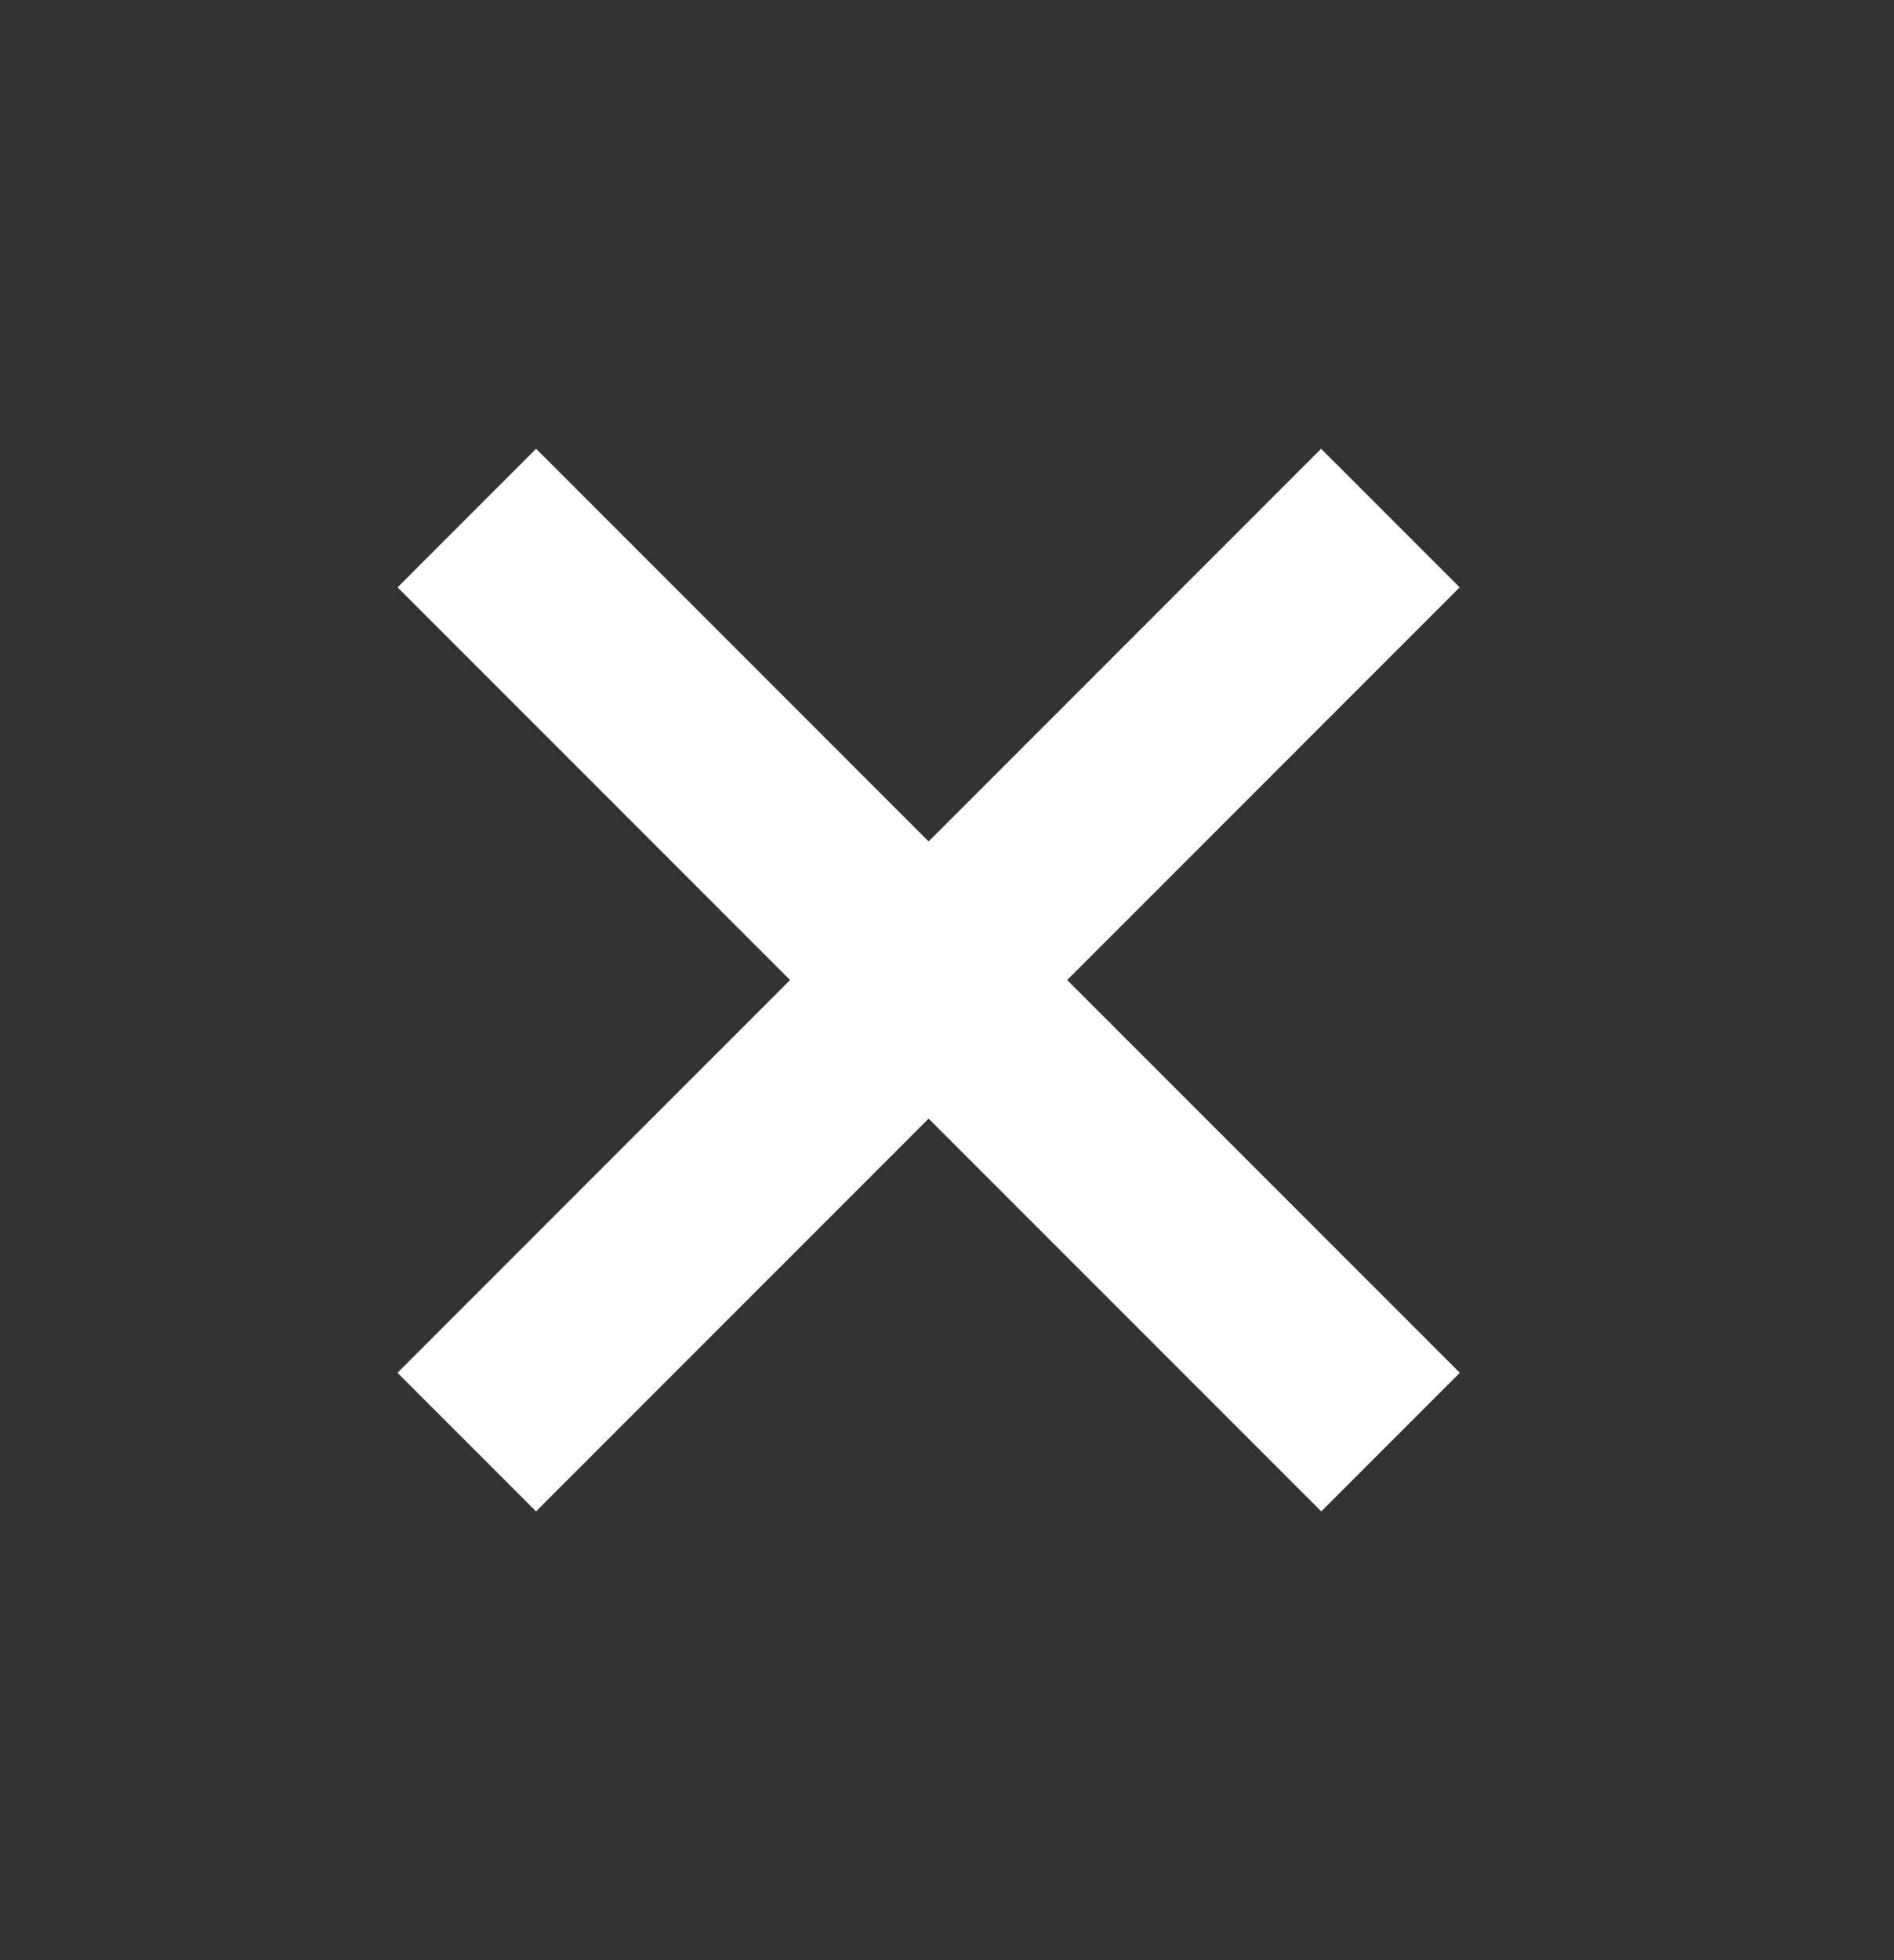
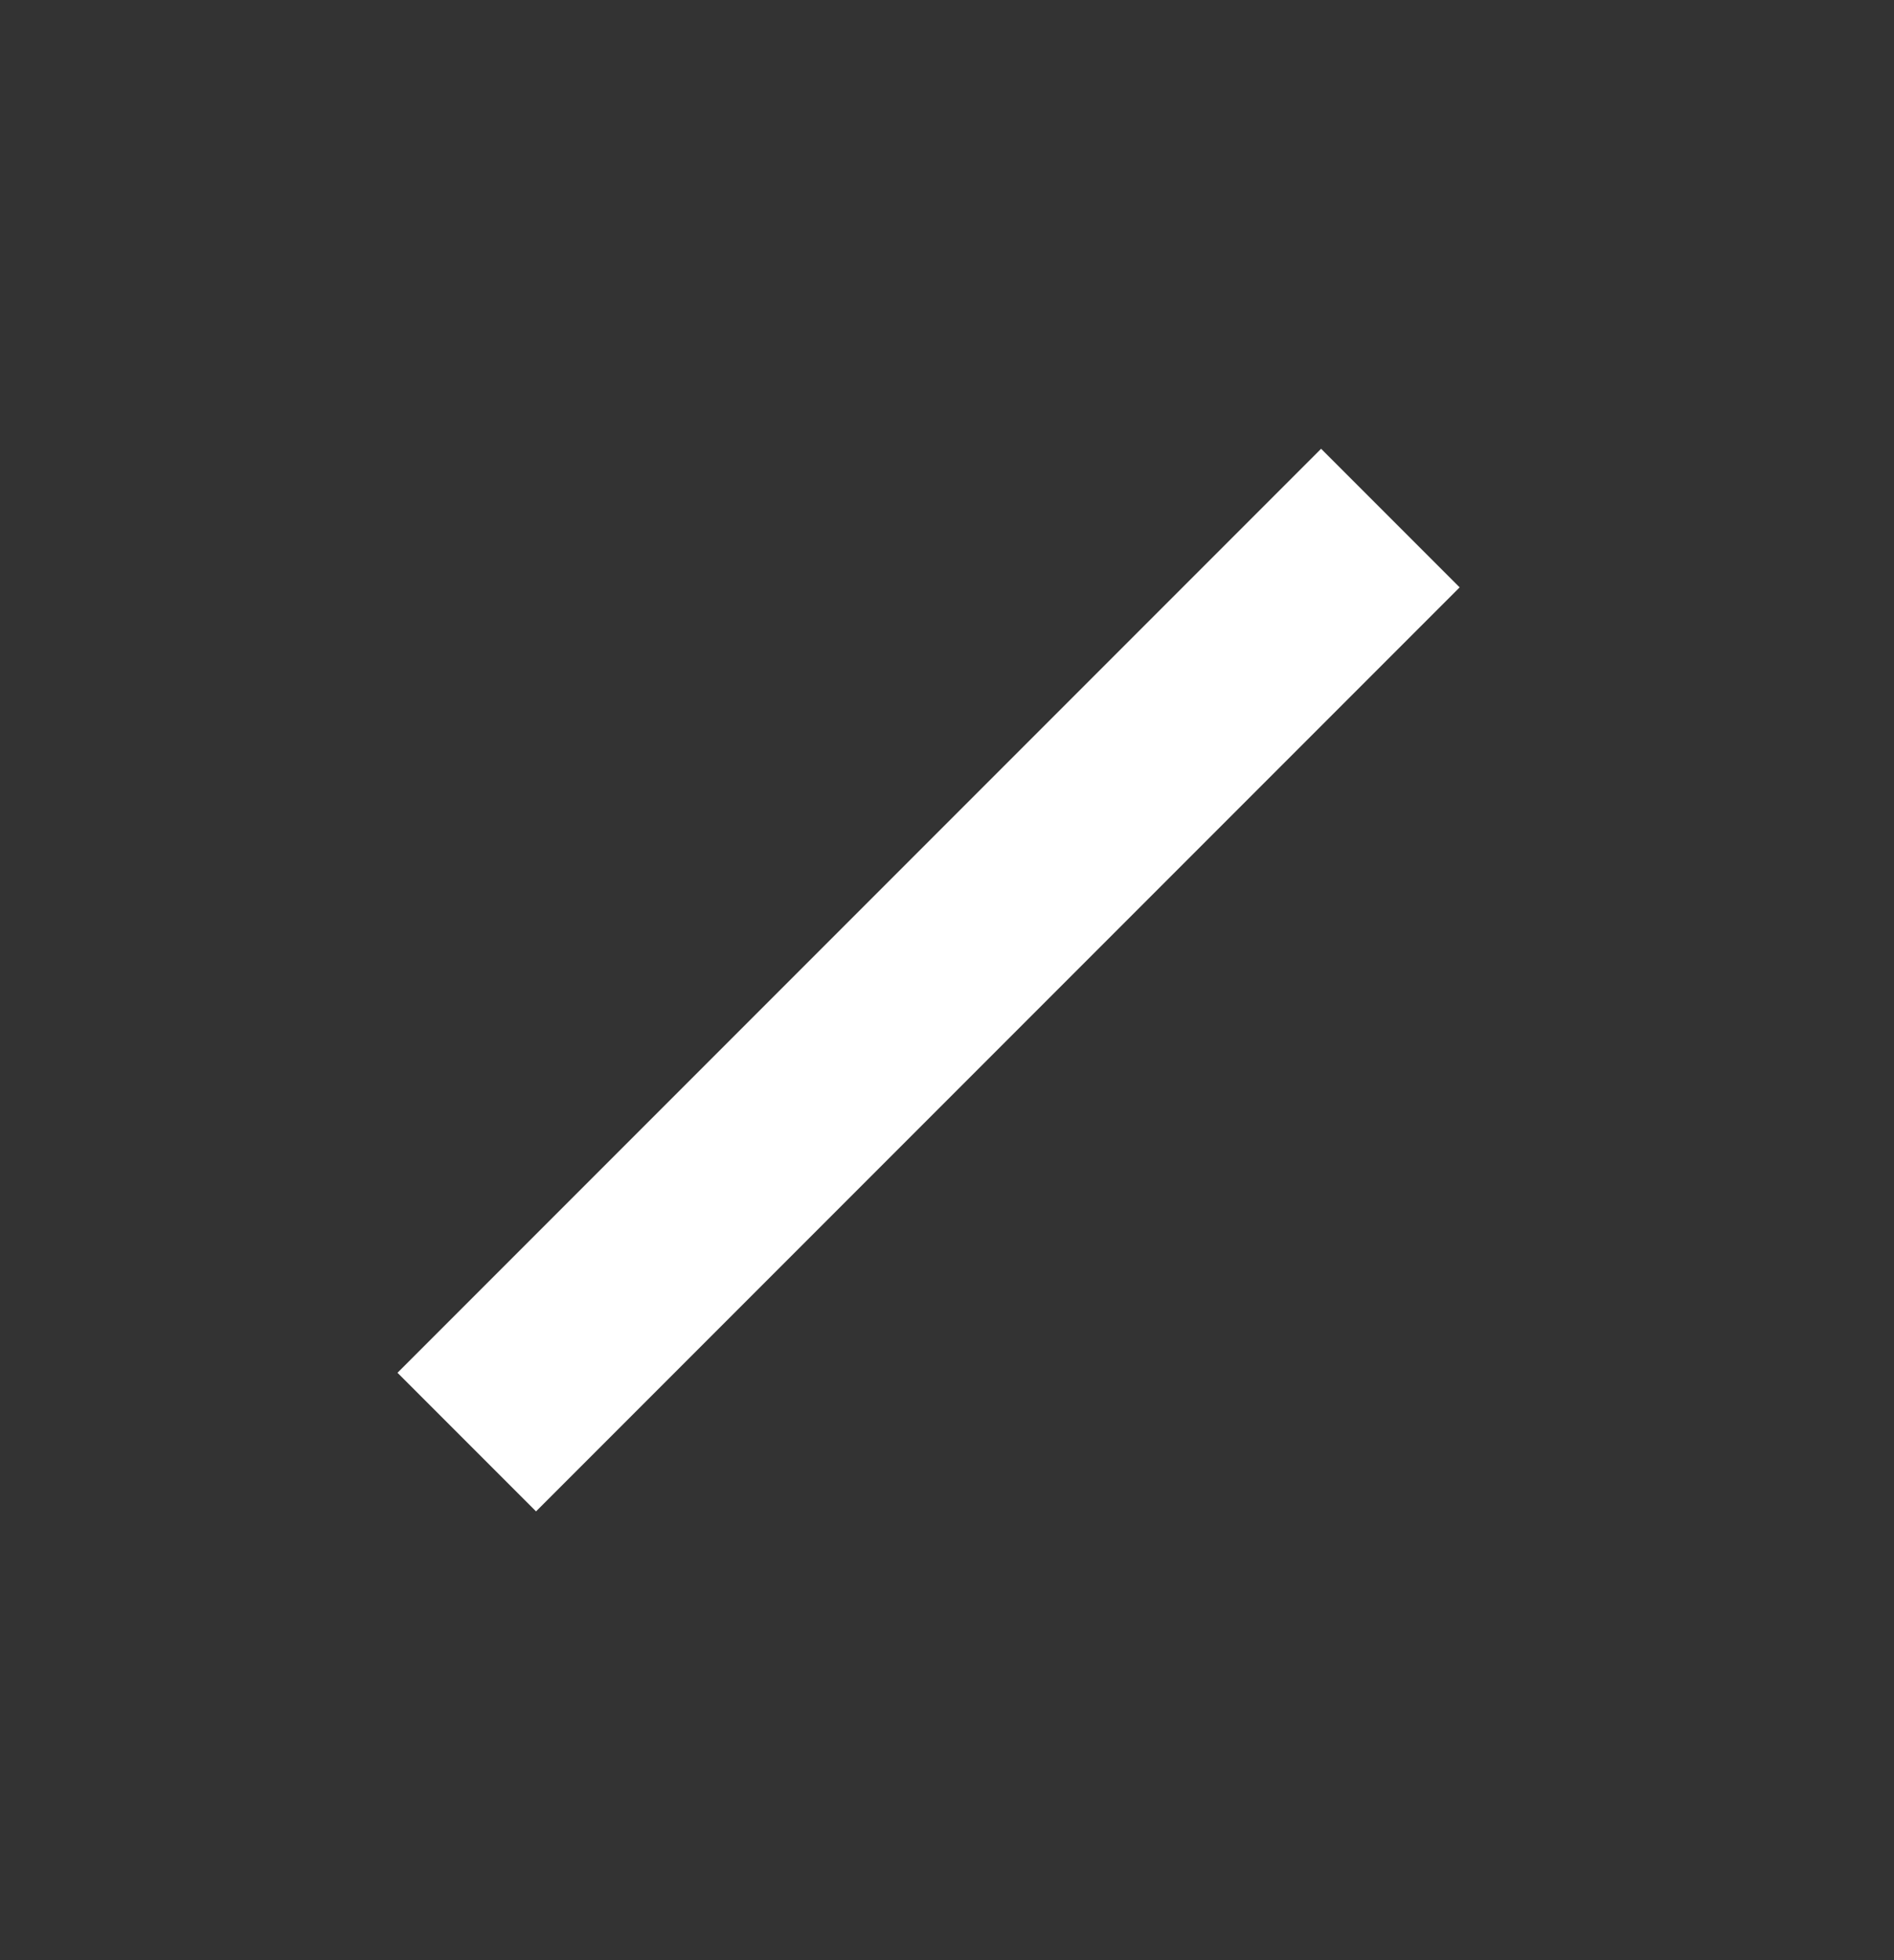
<svg xmlns="http://www.w3.org/2000/svg" width="29" height="30" viewBox="0 0 29 30" fill="none">
  <rect x="0" y="0" width="29" height="30" fill="#333333" stroke="none" />
  <path d="M21.289 7.929L7.147 22.071" stroke="white" stroke-width="3" />
-   <path d="M7.148 7.929L21.291 22.071" stroke="white" stroke-width="3" />
</svg>